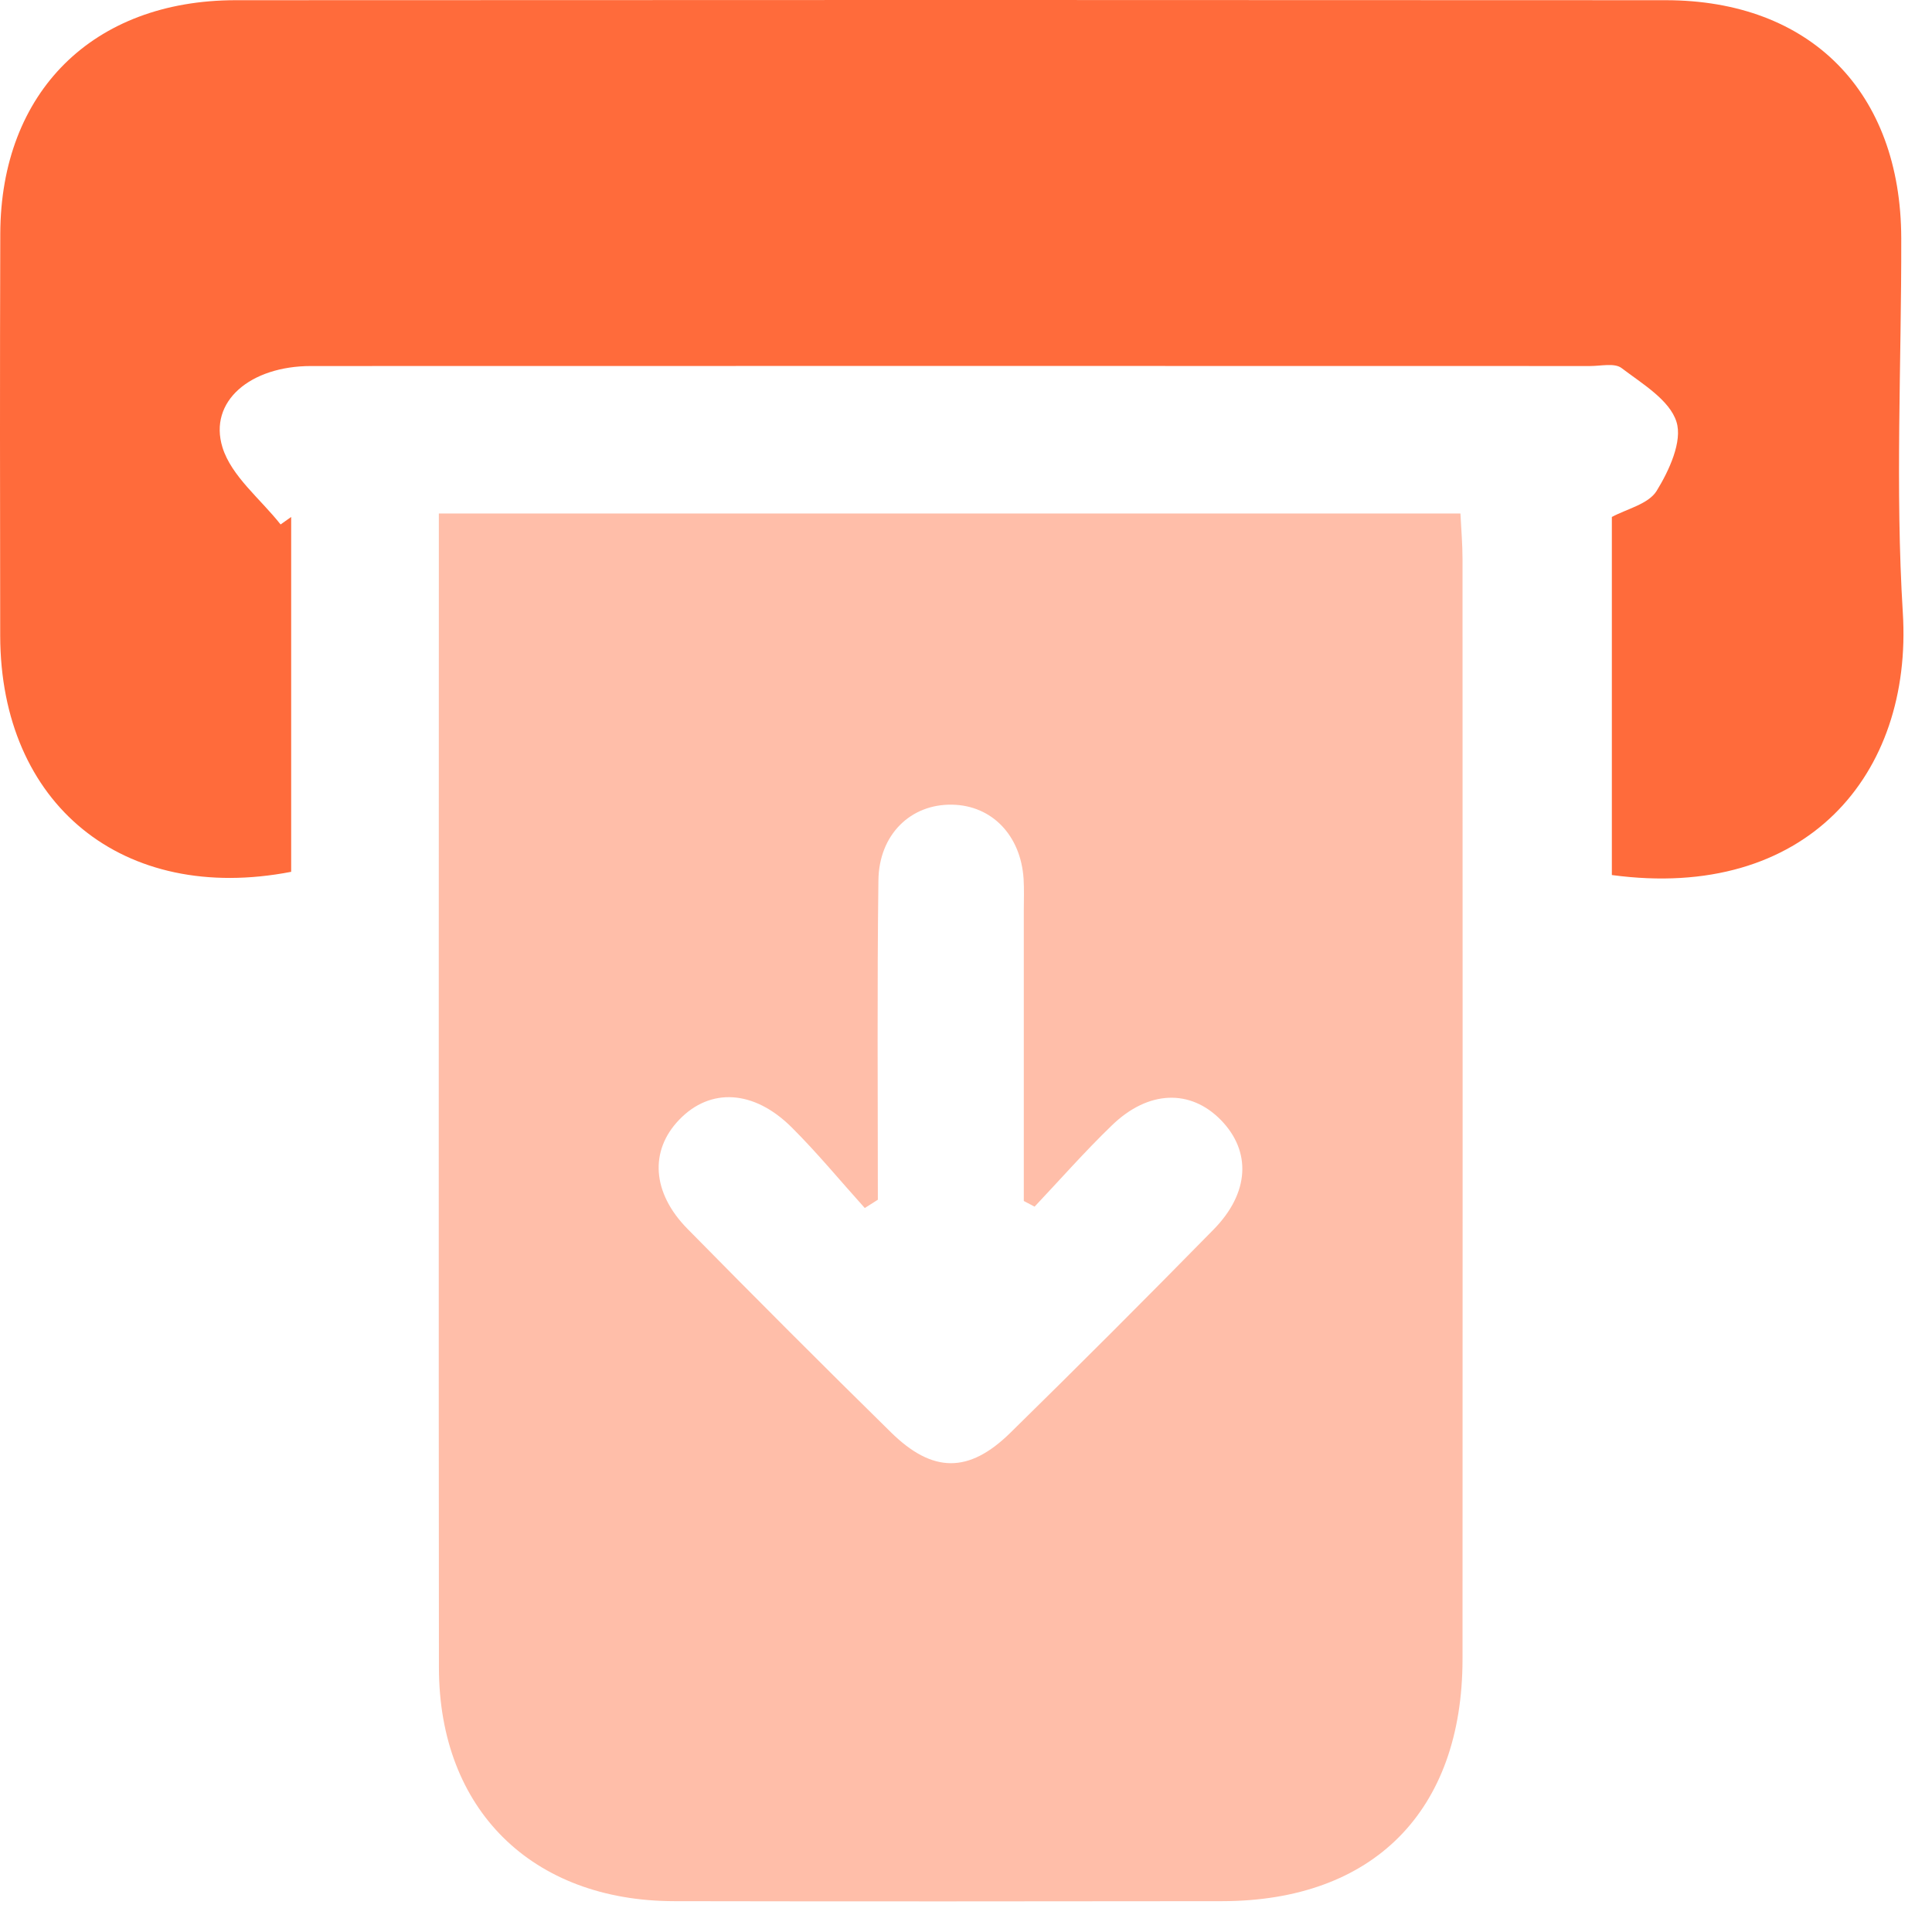
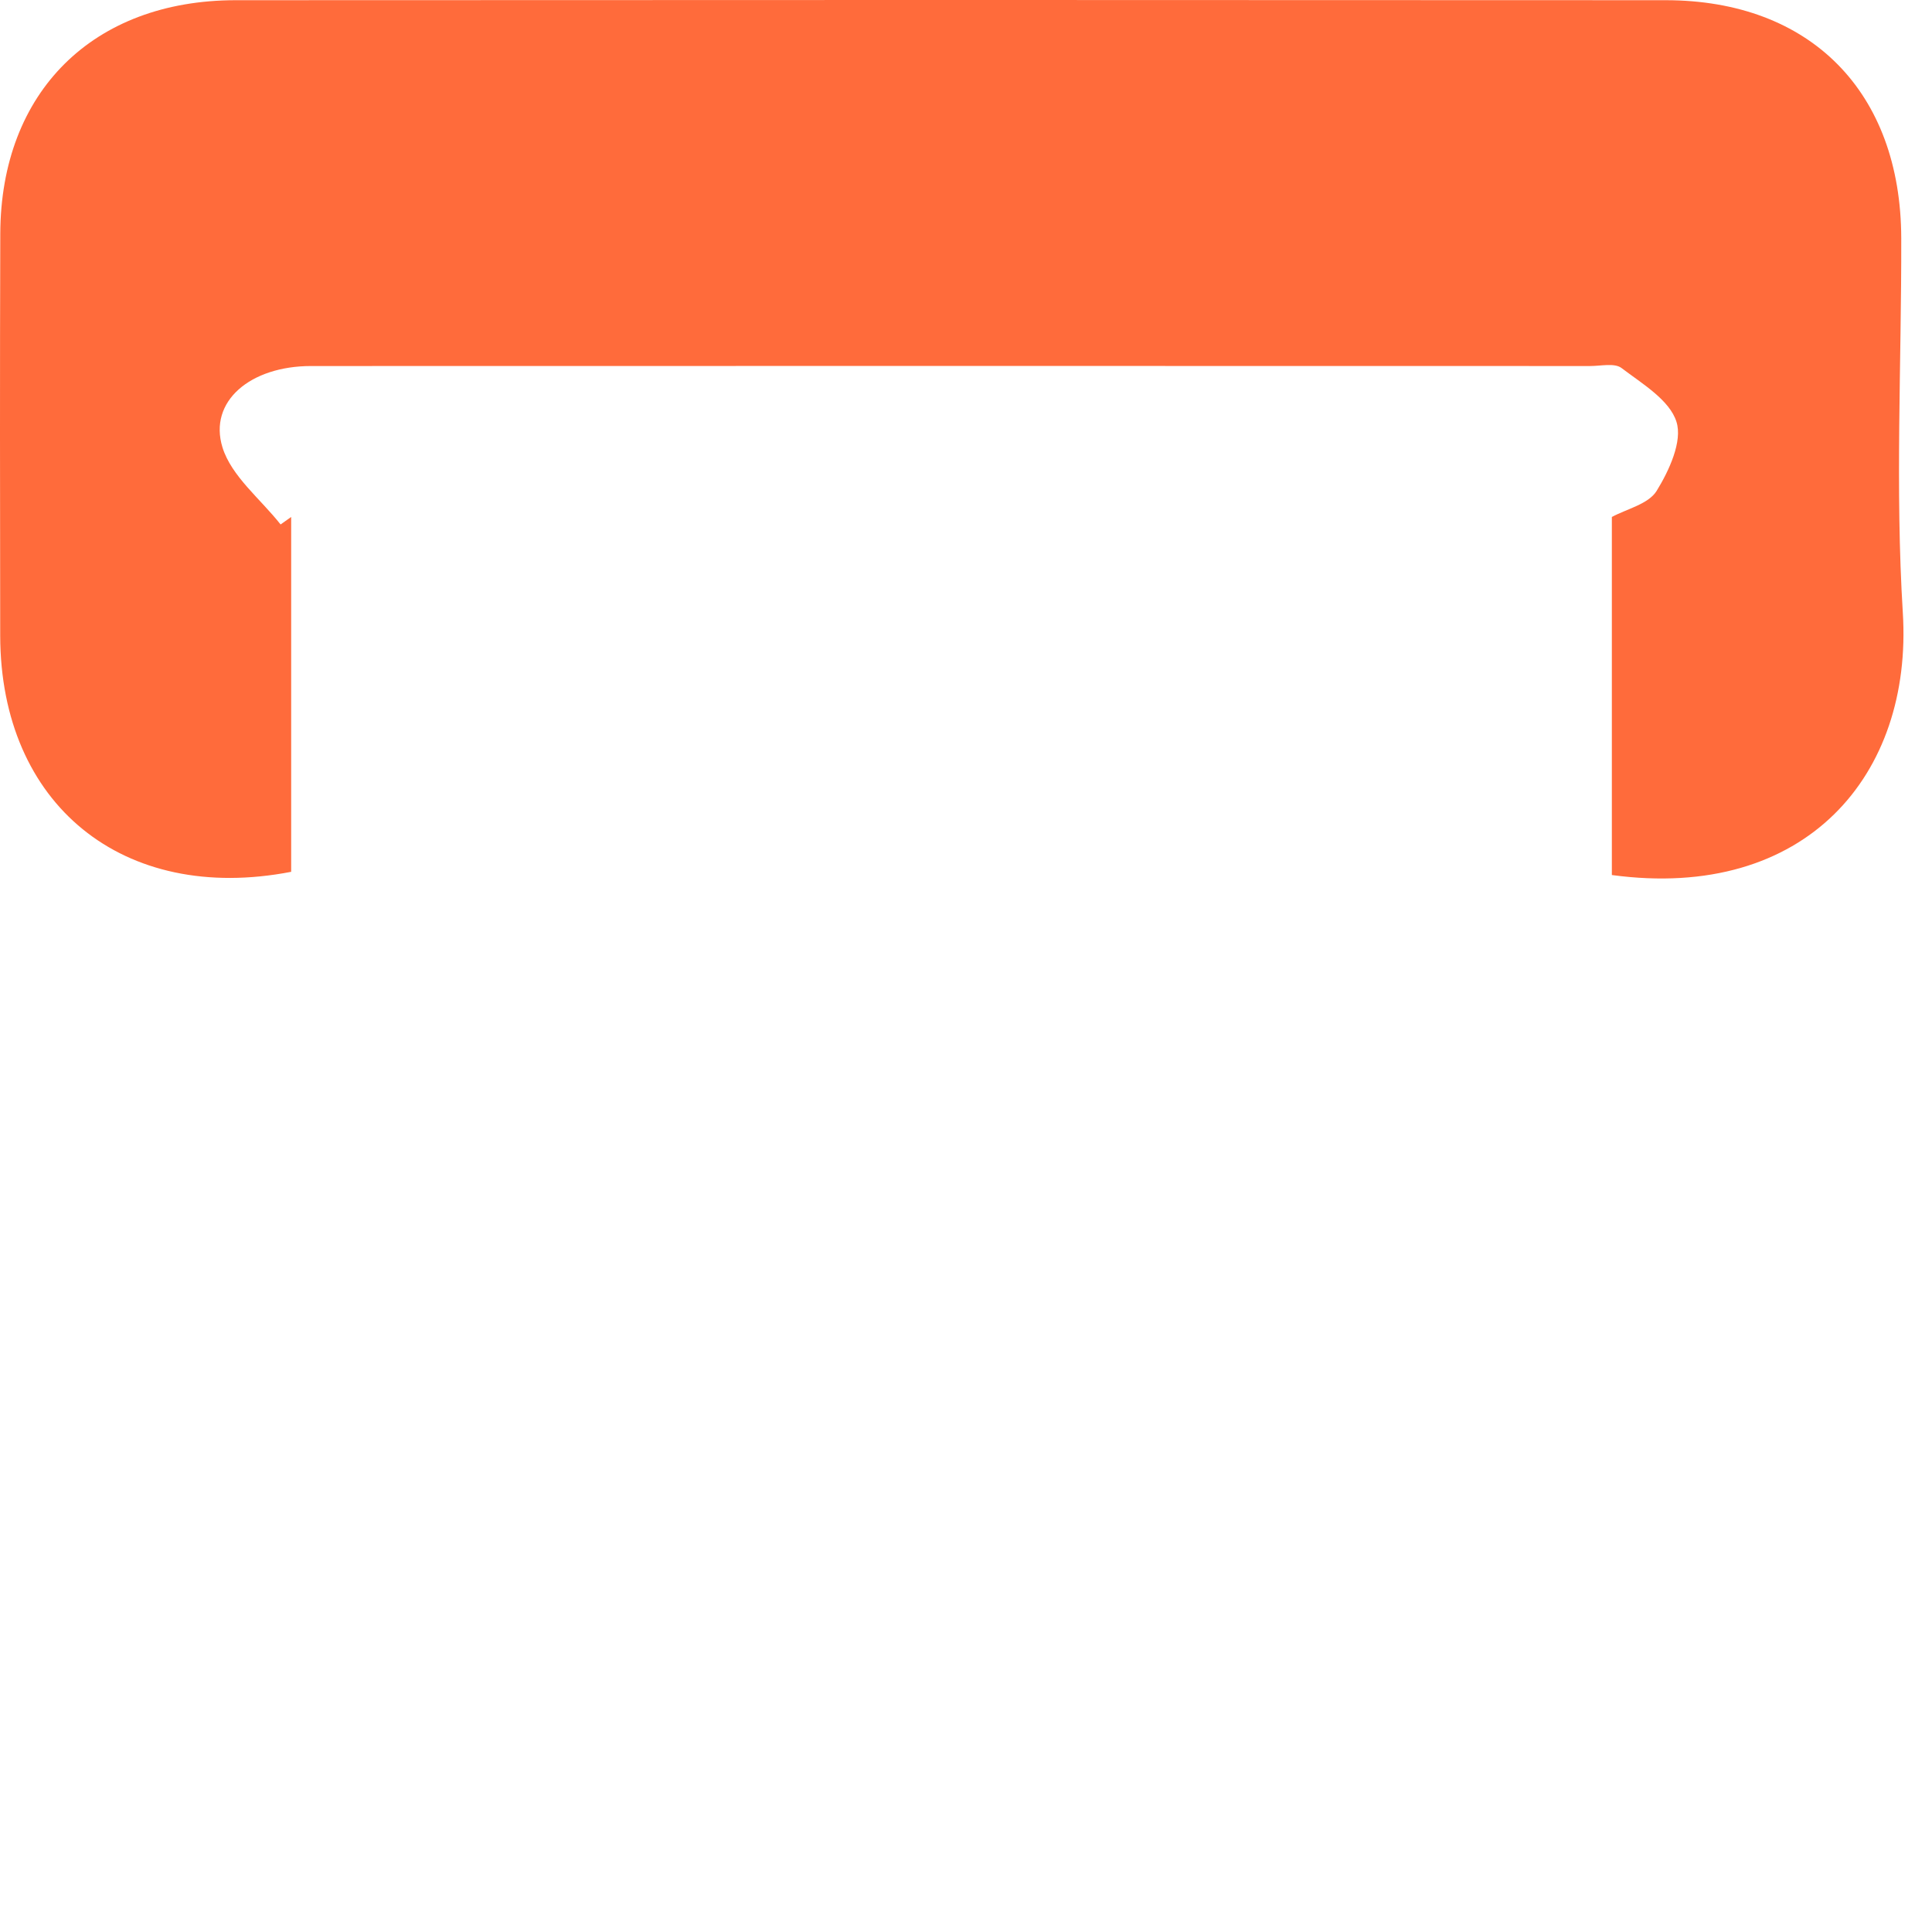
<svg xmlns="http://www.w3.org/2000/svg" width="48" height="48" viewBox="0 0 48 48" fill="none">
-   <path d="M10.903 12.758C19.435 12.758 27.815 12.758 36.284 12.758C36.304 13.158 36.336 13.523 36.336 13.886C36.338 22.998 36.341 32.109 36.336 41.222C36.334 44.998 34.116 47.23 30.363 47.234C25.826 47.239 21.288 47.243 16.751 47.234C13.21 47.228 10.91 44.953 10.905 41.438C10.896 32.213 10.903 22.989 10.903 13.762C10.903 13.464 10.903 13.167 10.903 12.758ZM21.81 29.807C21.701 29.875 21.592 29.943 21.485 30.013C20.881 29.343 20.307 28.644 19.669 28.009C18.727 27.071 17.644 27.019 16.876 27.818C16.136 28.585 16.193 29.63 17.081 30.531C18.752 32.229 20.436 33.916 22.137 35.587C23.17 36.602 24.069 36.609 25.098 35.601C26.8 33.932 28.485 32.245 30.154 30.544C31.046 29.634 31.091 28.606 30.335 27.829C29.577 27.053 28.53 27.082 27.625 27.959C26.957 28.603 26.342 29.303 25.704 29.979C25.615 29.931 25.524 29.886 25.436 29.838C25.436 29.48 25.436 29.119 25.436 28.76C25.436 26.717 25.436 24.673 25.436 22.63C25.436 22.364 25.447 22.099 25.431 21.835C25.361 20.752 24.641 20.01 23.658 19.992C22.627 19.971 21.835 20.734 21.824 21.878C21.79 24.526 21.81 27.166 21.81 29.807Z" fill="#FFBEA9" />
  <path d="M7.234 12.844C7.234 15.787 7.234 18.727 7.234 21.66C3.054 22.469 0.012 19.983 0.005 15.794C0 12.465 -0.004 9.134 0.007 5.806C0.018 2.285 2.309 0.007 5.856 0.005C17.698 -0.002 29.541 -0.002 41.383 0.005C44.982 0.007 47.227 2.285 47.236 5.917C47.243 9.019 47.084 12.131 47.275 15.222C47.525 19.247 44.873 22.392 40.046 21.74C40.046 18.784 40.046 15.814 40.046 12.844C40.414 12.645 40.956 12.524 41.158 12.197C41.469 11.693 41.806 10.962 41.651 10.479C41.481 9.938 40.8 9.534 40.287 9.144C40.114 9.012 39.773 9.094 39.508 9.094C28.914 9.091 18.32 9.091 7.727 9.094C6.221 9.094 5.175 9.97 5.527 11.114C5.749 11.832 6.473 12.397 6.971 13.03C7.061 12.967 7.148 12.906 7.234 12.844Z" fill="#FF6B3B" />
</svg>